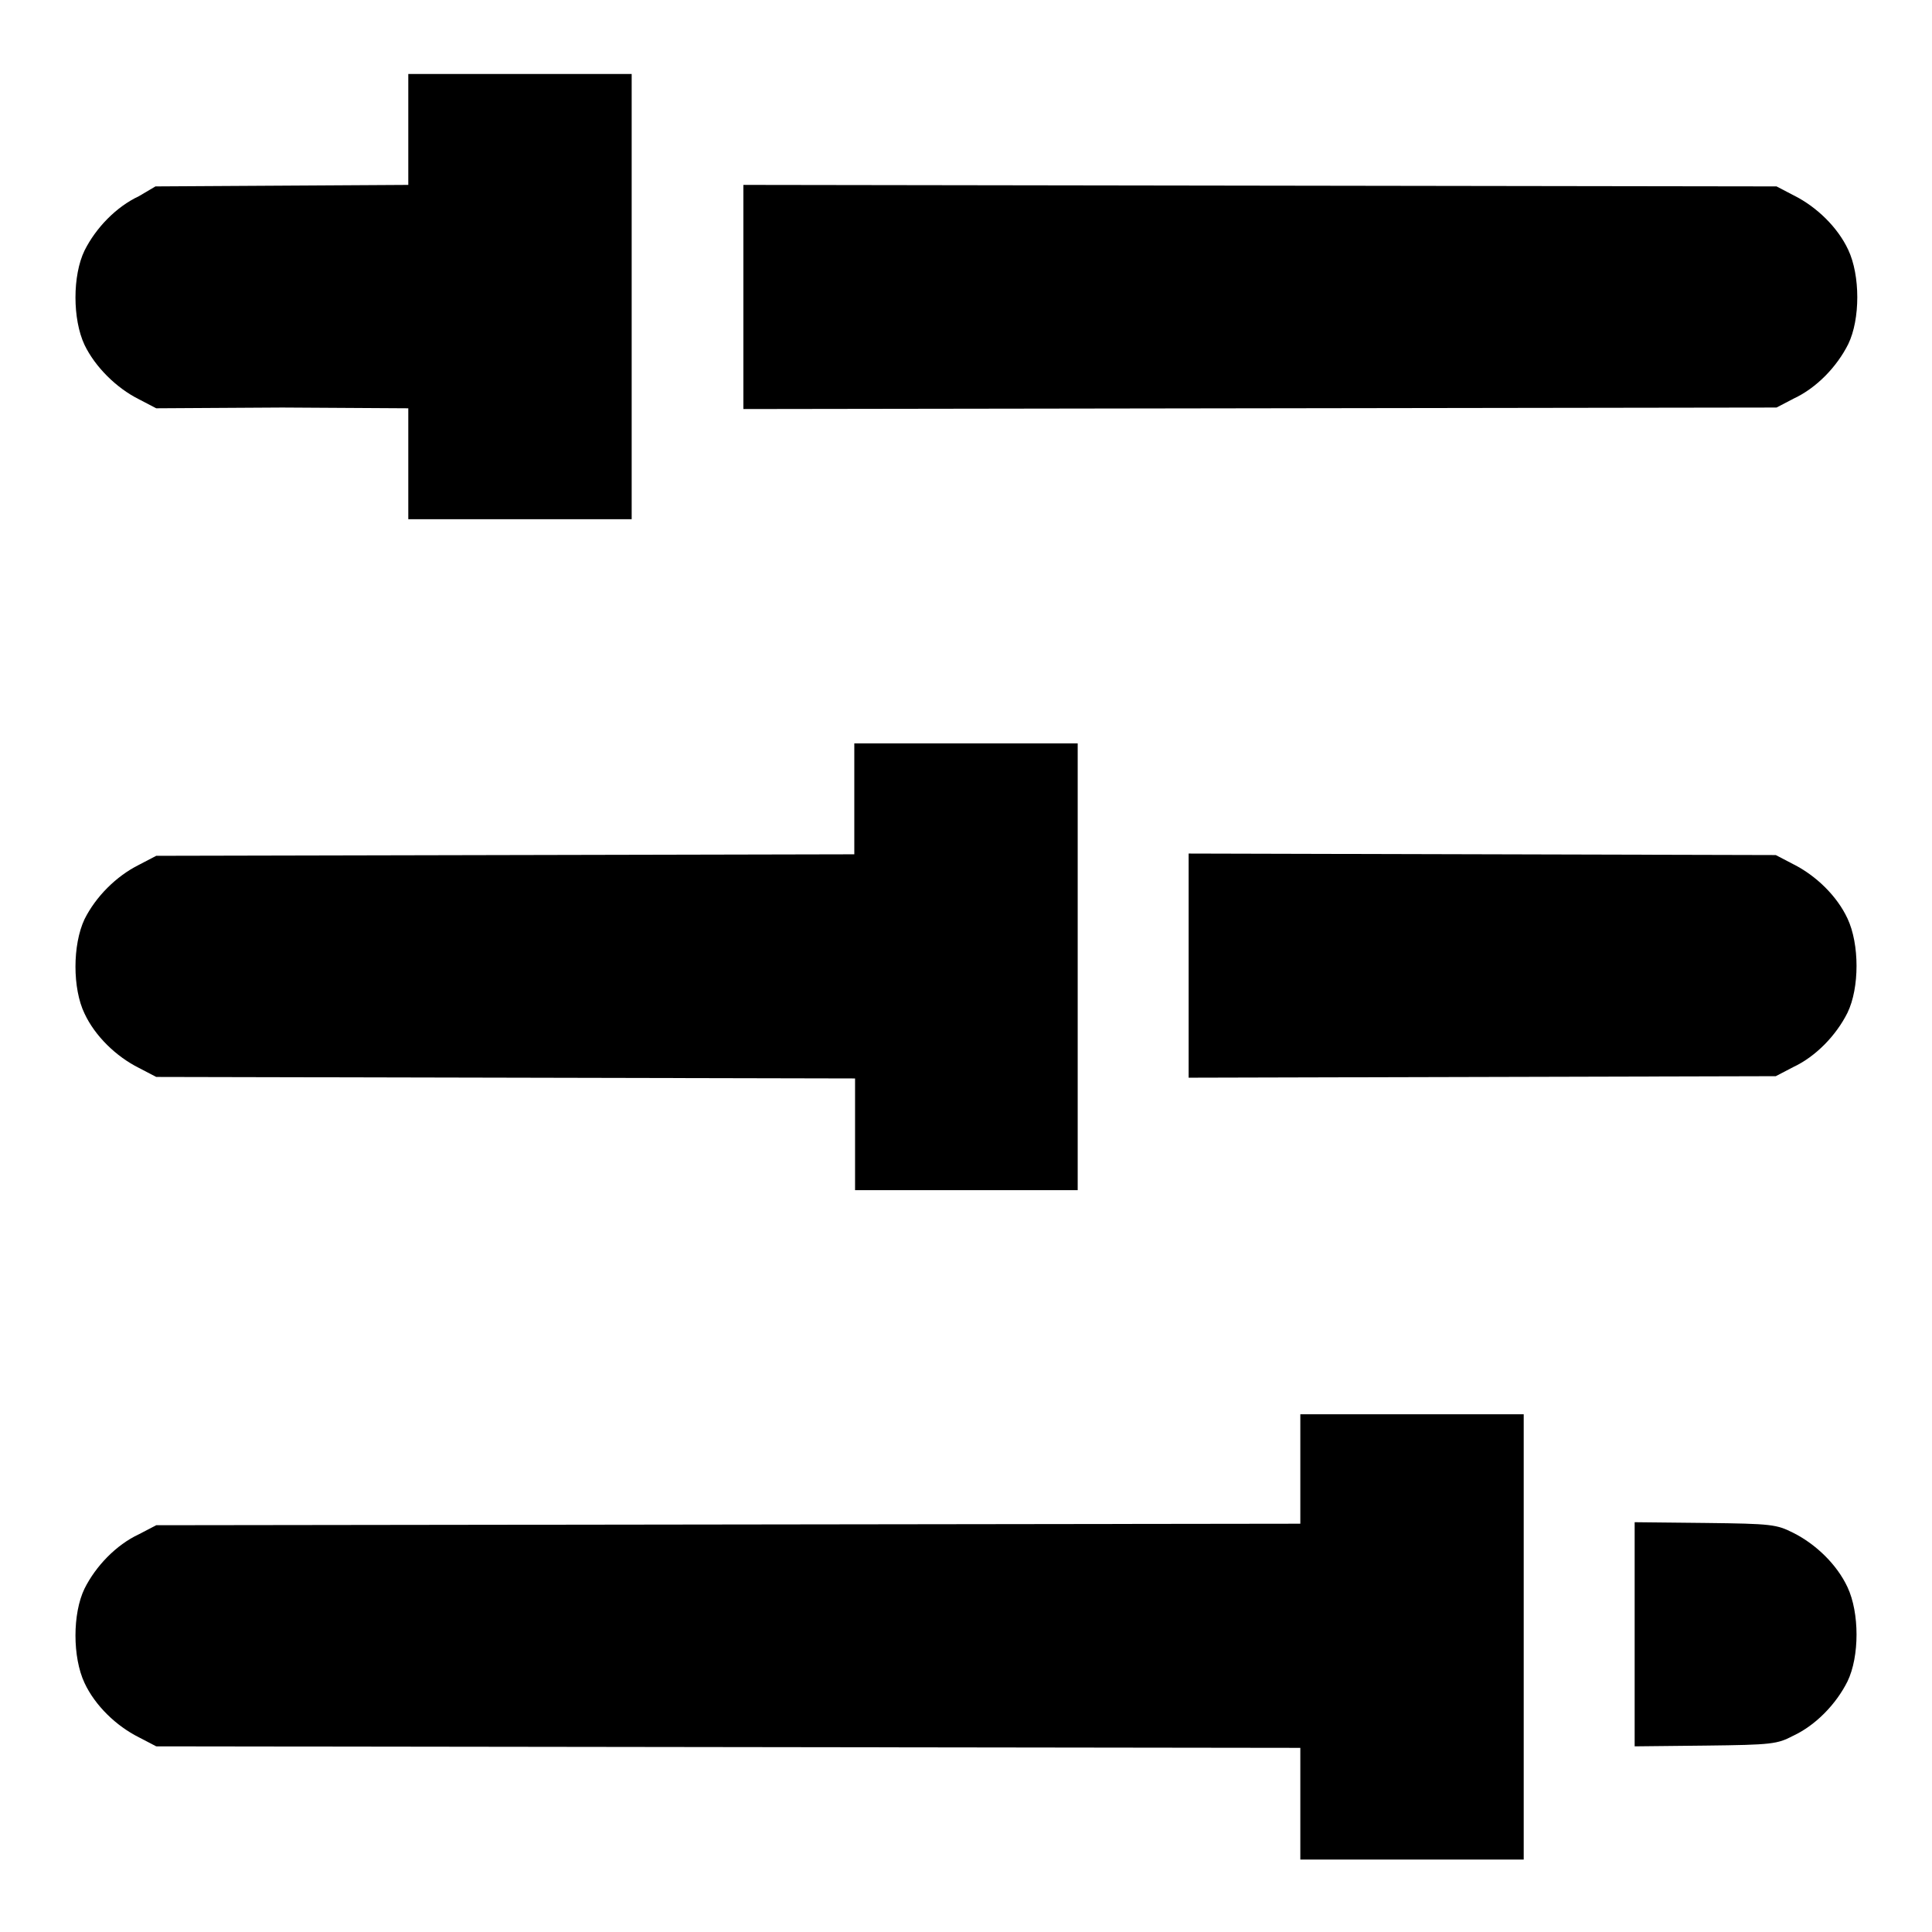
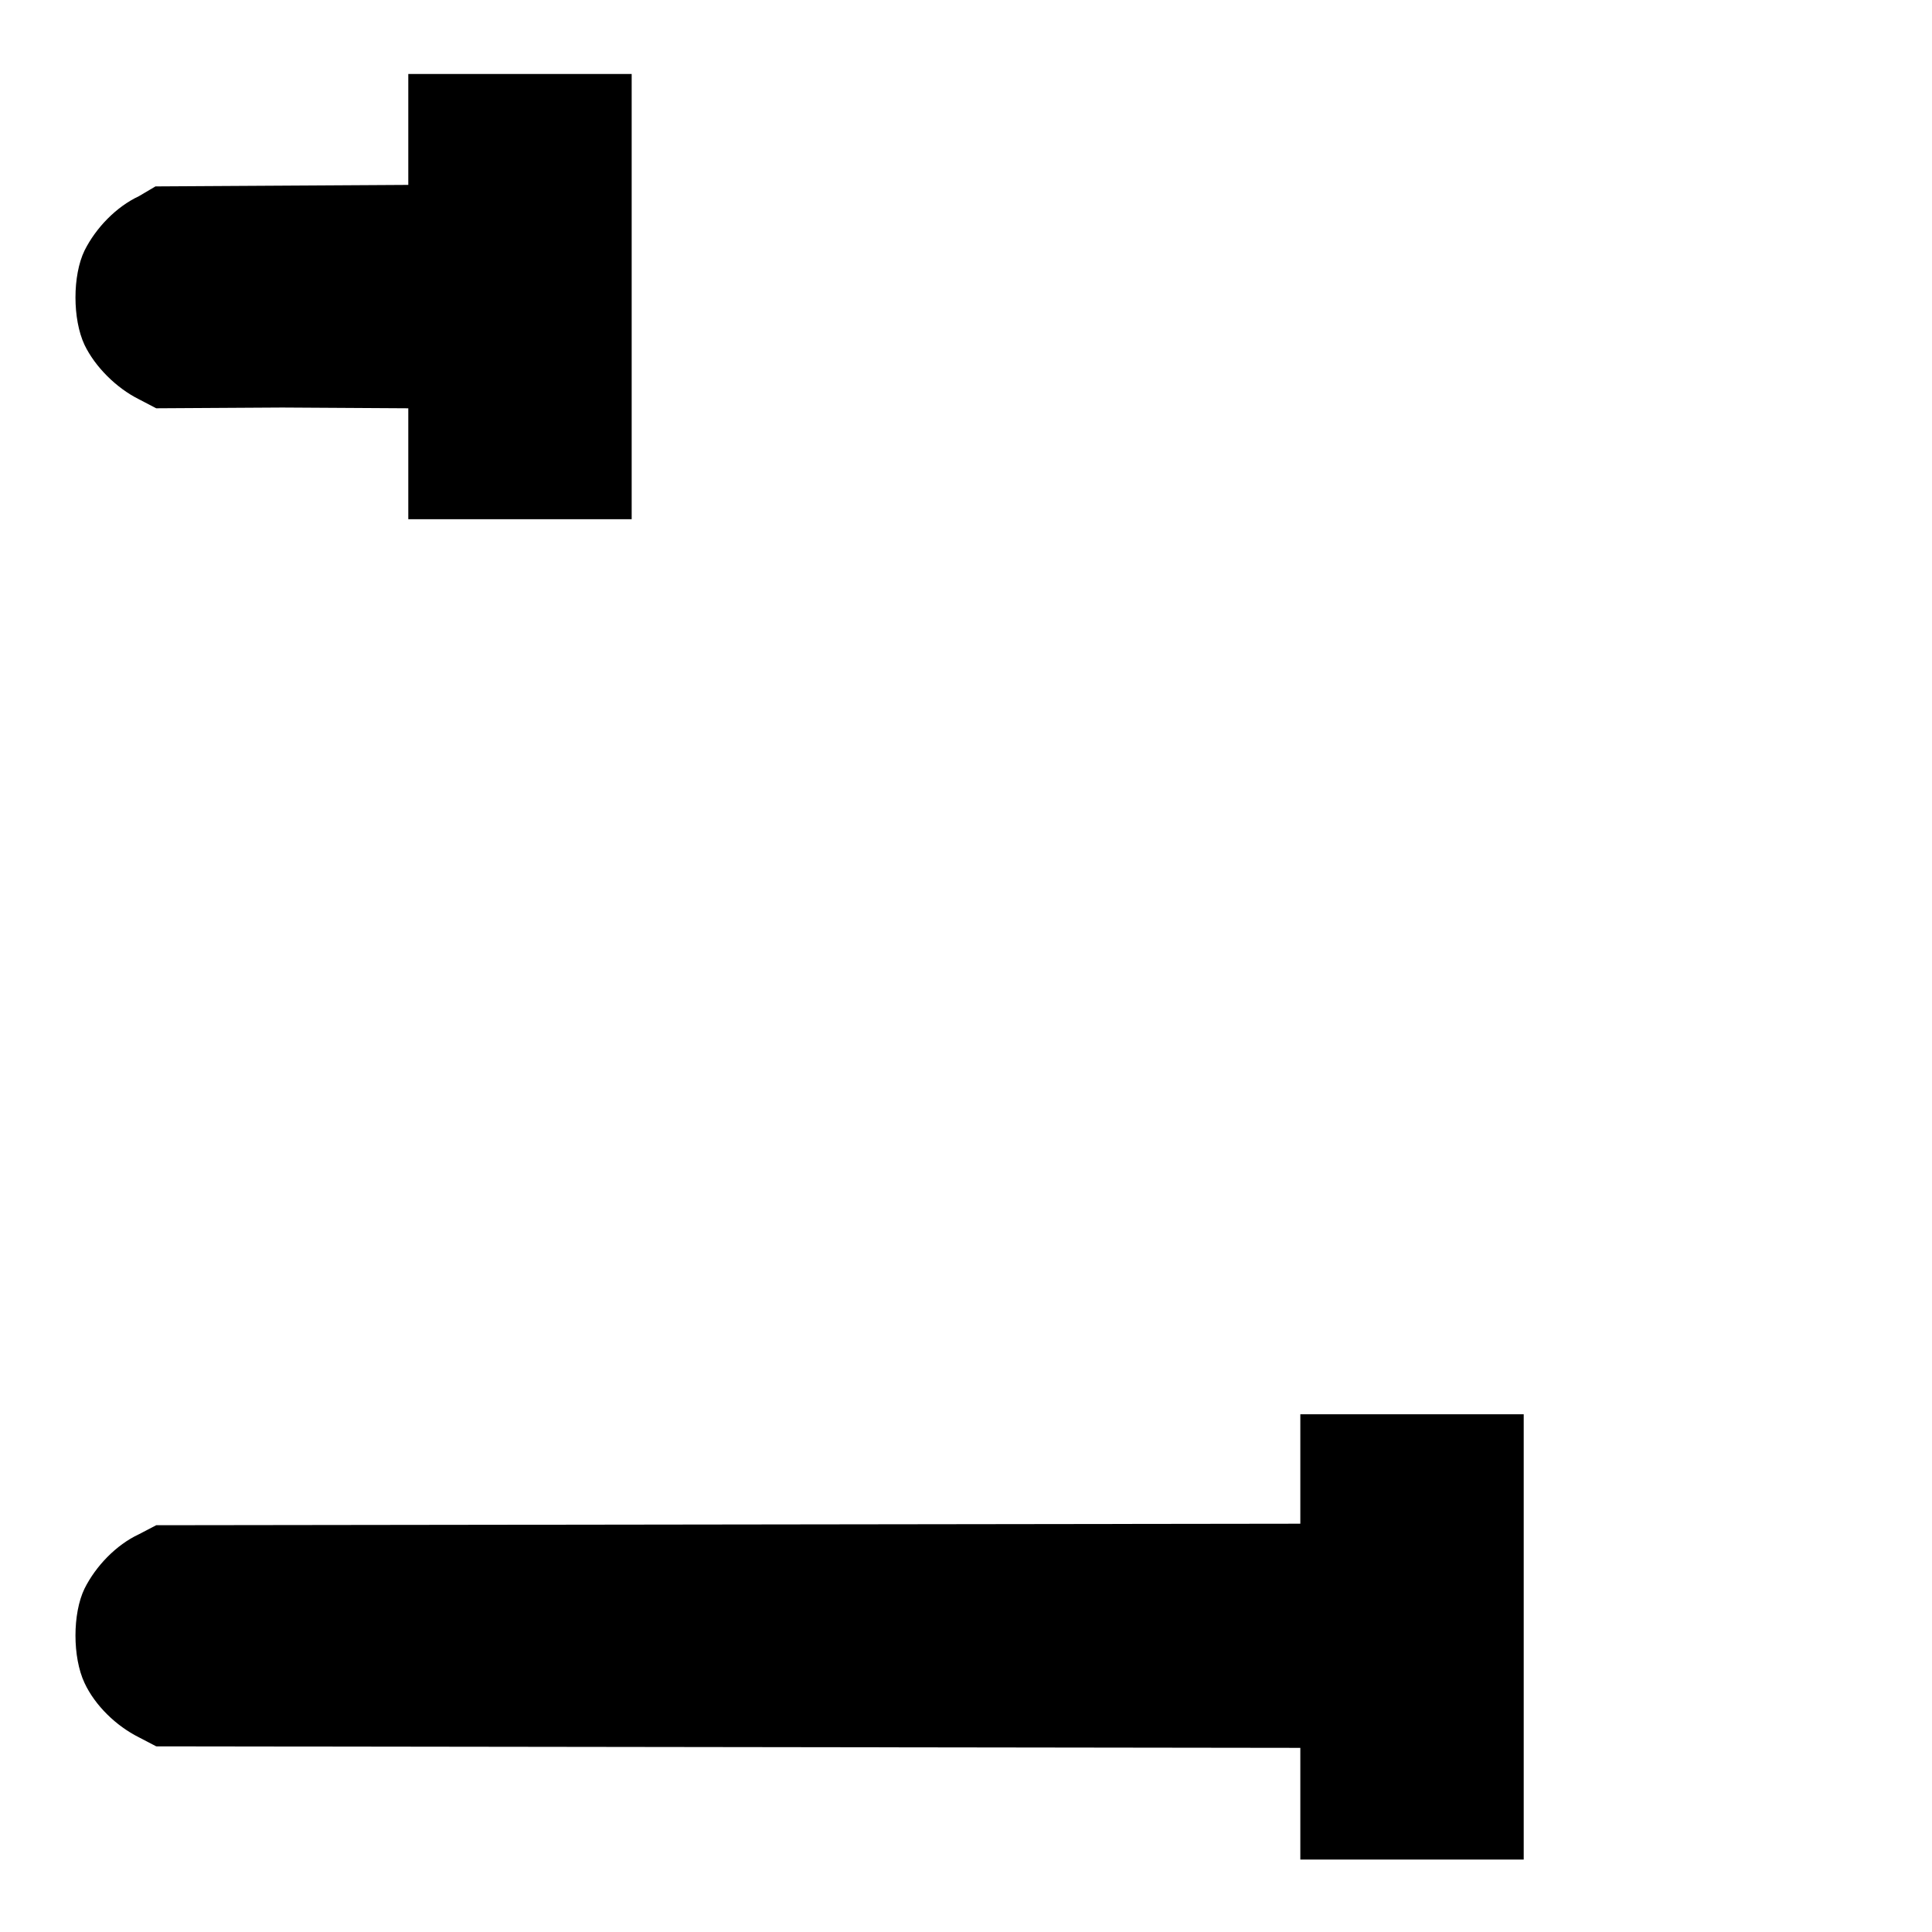
<svg xmlns="http://www.w3.org/2000/svg" version="1.1" x="0px" y="0px" viewBox="0 0 256 256" enable-background="new 0 0 256 256" xml:space="preserve">
  <g>
    <g>
      <g>
        <path fill="#000000" d="M54.1,17.2v7.3l-16.7,0.1l-16.8,0.1L18.4,26c-3,1.4-5.7,4.2-7.2,7.2c-1.6,3.3-1.6,9.1,0,12.5c1.4,2.9,4.2,5.7,7.2,7.2l2.3,1.2L37.4,54l16.7,0.1v7.3v7.4h14.8h14.8V39.4V9.8H68.9H54.1V17.2z" />
-         <path fill="#000000" d="M98.5,39.4v14.8l68.5-0.1l68.4-0.1l2.3-1.2c3-1.4,5.7-4.2,7.2-7.2c1.6-3.3,1.6-9.1,0-12.5c-1.4-3-4.2-5.7-7.2-7.2l-2.3-1.2l-68.4-0.1l-68.5-0.1V39.4L98.5,39.4z" />
-         <path fill="#000000" d="M113.2,105.8v7.4L67,113.3l-46.3,0.1l-2.3,1.2c-3,1.5-5.7,4.2-7.2,7.2c-1.6,3.4-1.6,9.2,0,12.5c1.4,3,4.2,5.7,7.2,7.2l2.3,1.2l46.3,0.1l46.3,0.1v7.4v7.4H128h14.8V128V98.5H128h-14.8V105.8z" />
-         <path fill="#000000" d="M157.5,128v14.8l38.9-0.1l38.9-0.1l2.3-1.2c3-1.4,5.7-4.2,7.2-7.2c1.6-3.3,1.6-9.1,0-12.5c-1.4-3-4.2-5.7-7.2-7.2l-2.3-1.2l-38.9-0.1l-38.9-0.1V128L157.5,128z" />
        <path fill="#000000" d="M172.3,194.5v7.4L96.5,202l-75.8,0.1l-2.3,1.2c-3,1.4-5.7,4.2-7.2,7.2c-1.6,3.3-1.6,9.1,0,12.5c1.4,3,4.2,5.7,7.2,7.2l2.3,1.2l75.8,0.1l75.8,0.1v7.4v7.4h14.8h14.8v-29.5v-29.5h-14.8h-14.8V194.5z" />
-         <path fill="#000000" d="M216.6,216.6v14.8l9.4-0.1c8.8-0.1,9.5-0.2,11.6-1.3c3-1.4,5.7-4.2,7.2-7.2c1.6-3.3,1.6-9.1,0-12.5c-1.4-3-4.2-5.7-7.2-7.2c-2.2-1.1-2.8-1.2-11.6-1.3l-9.4-0.1V216.6z" />
      </g>
    </g>
  </g>
</svg>